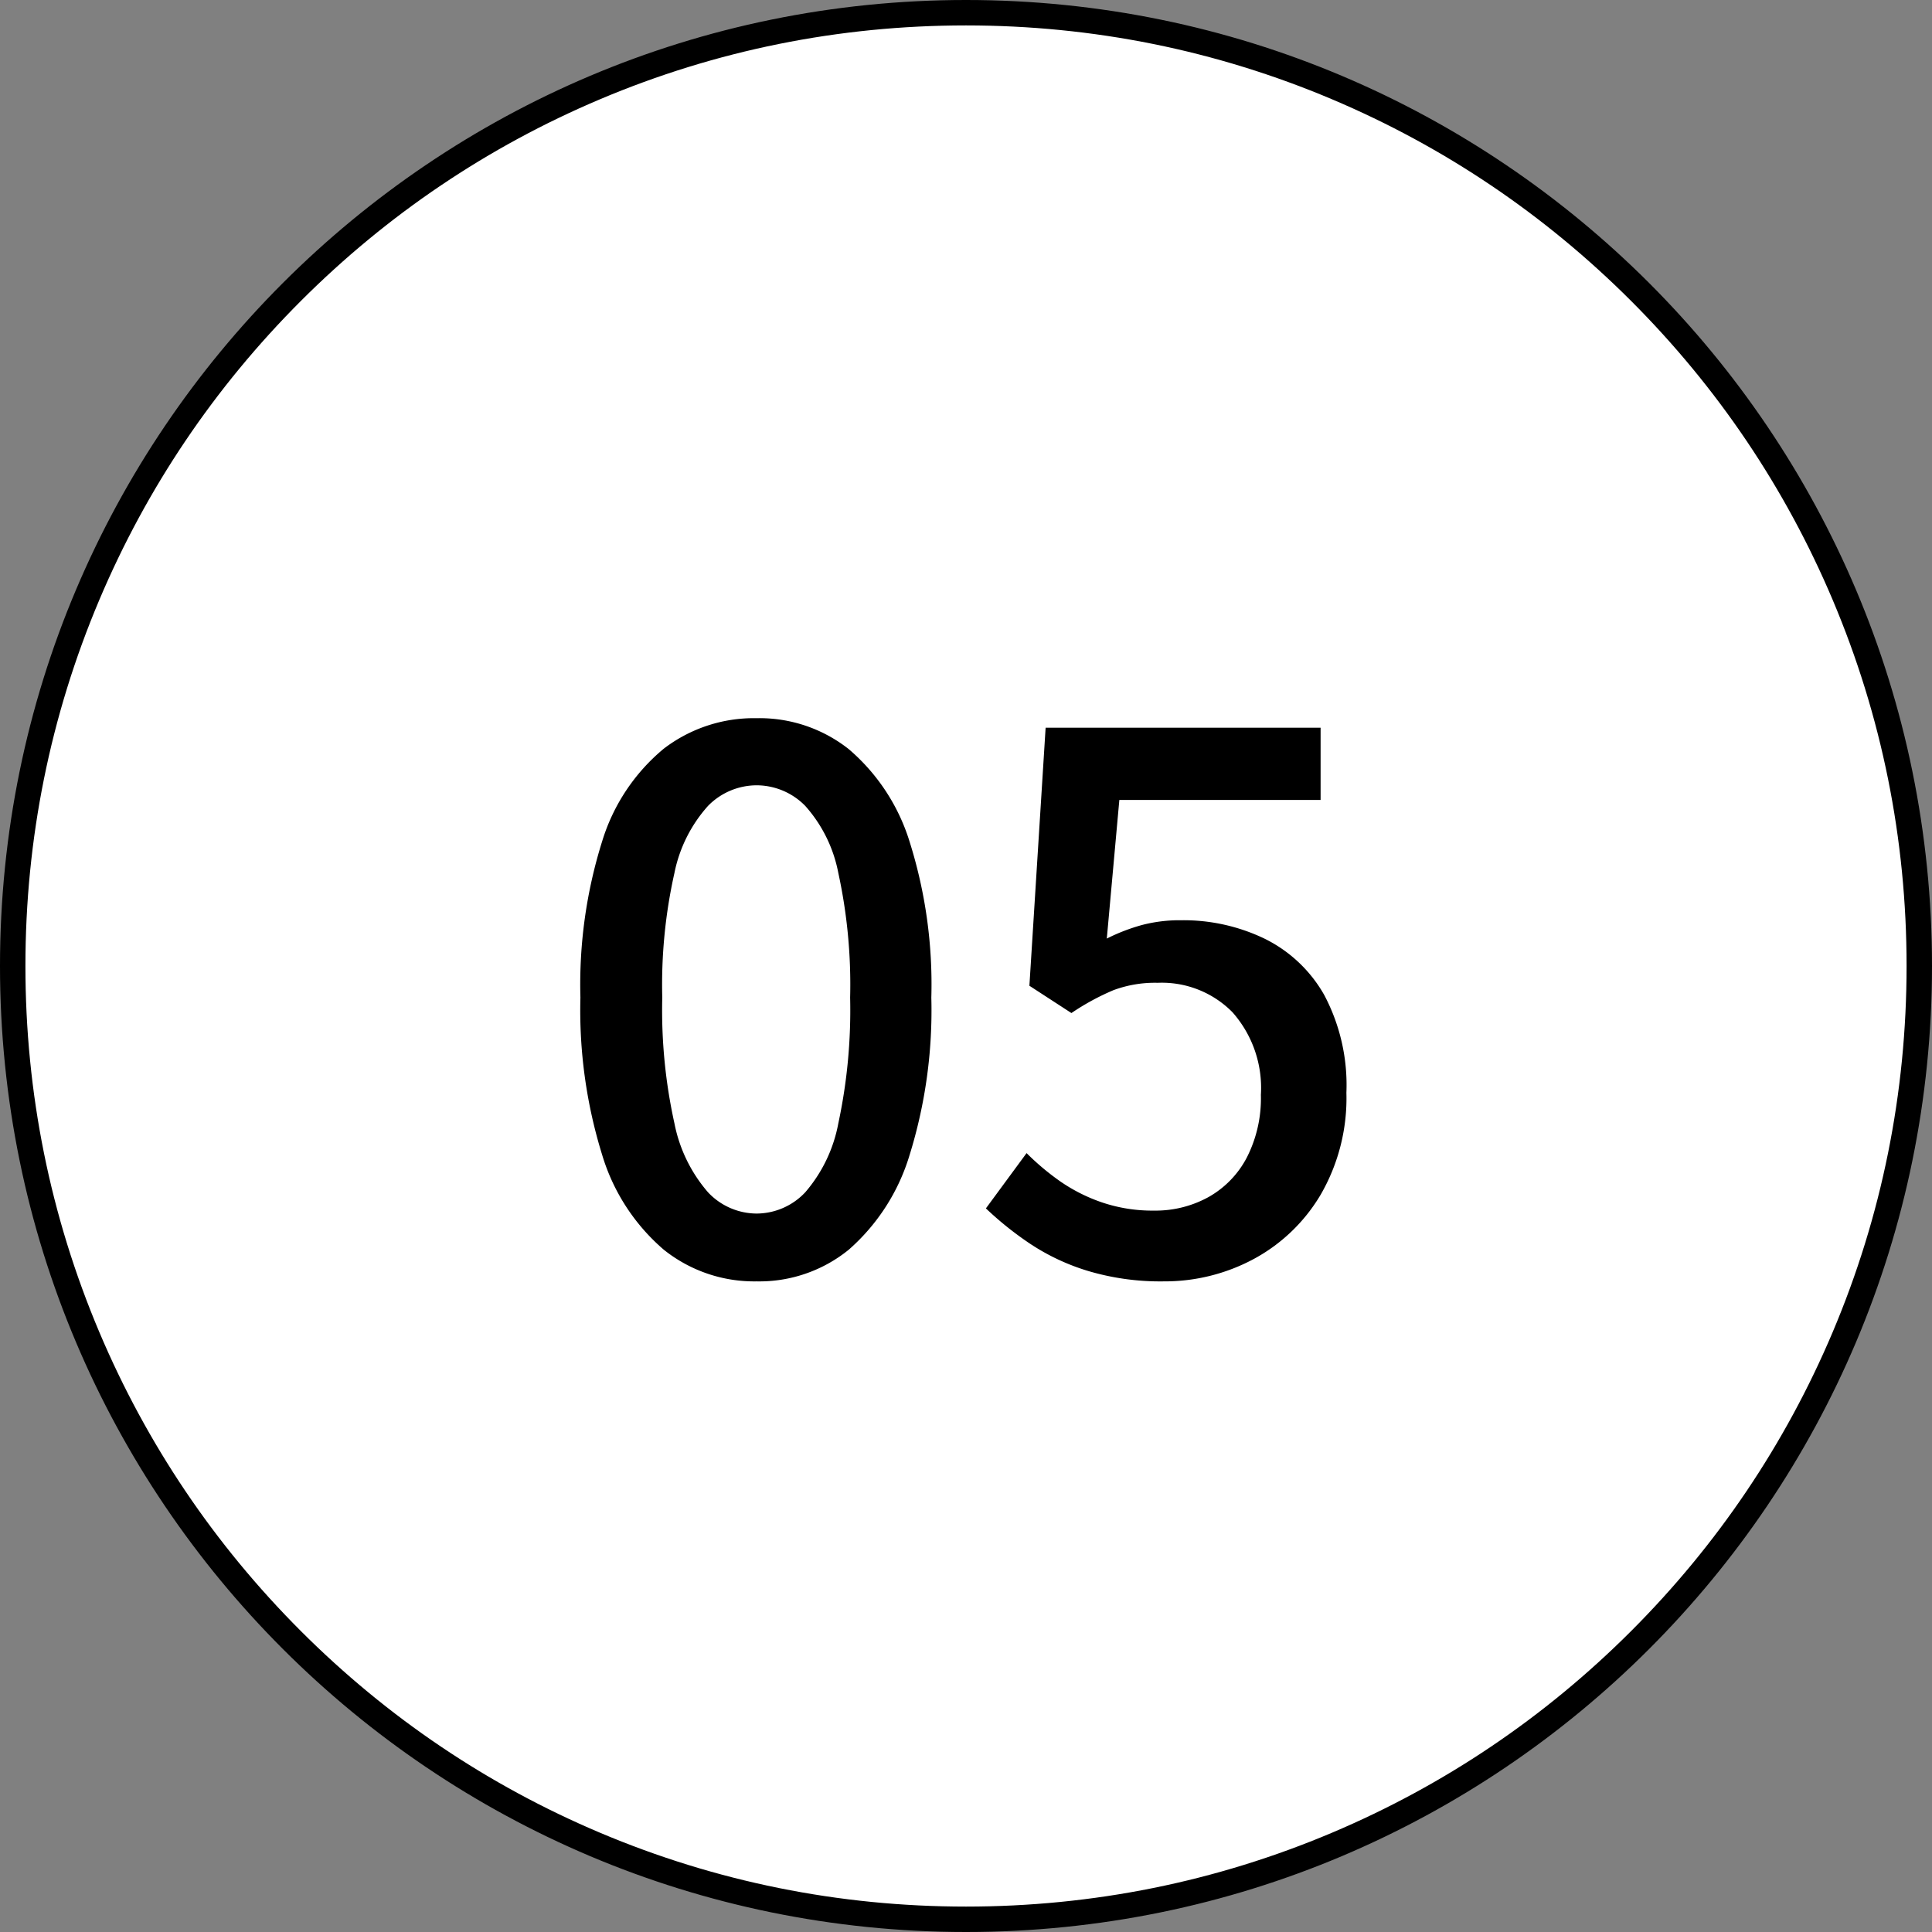
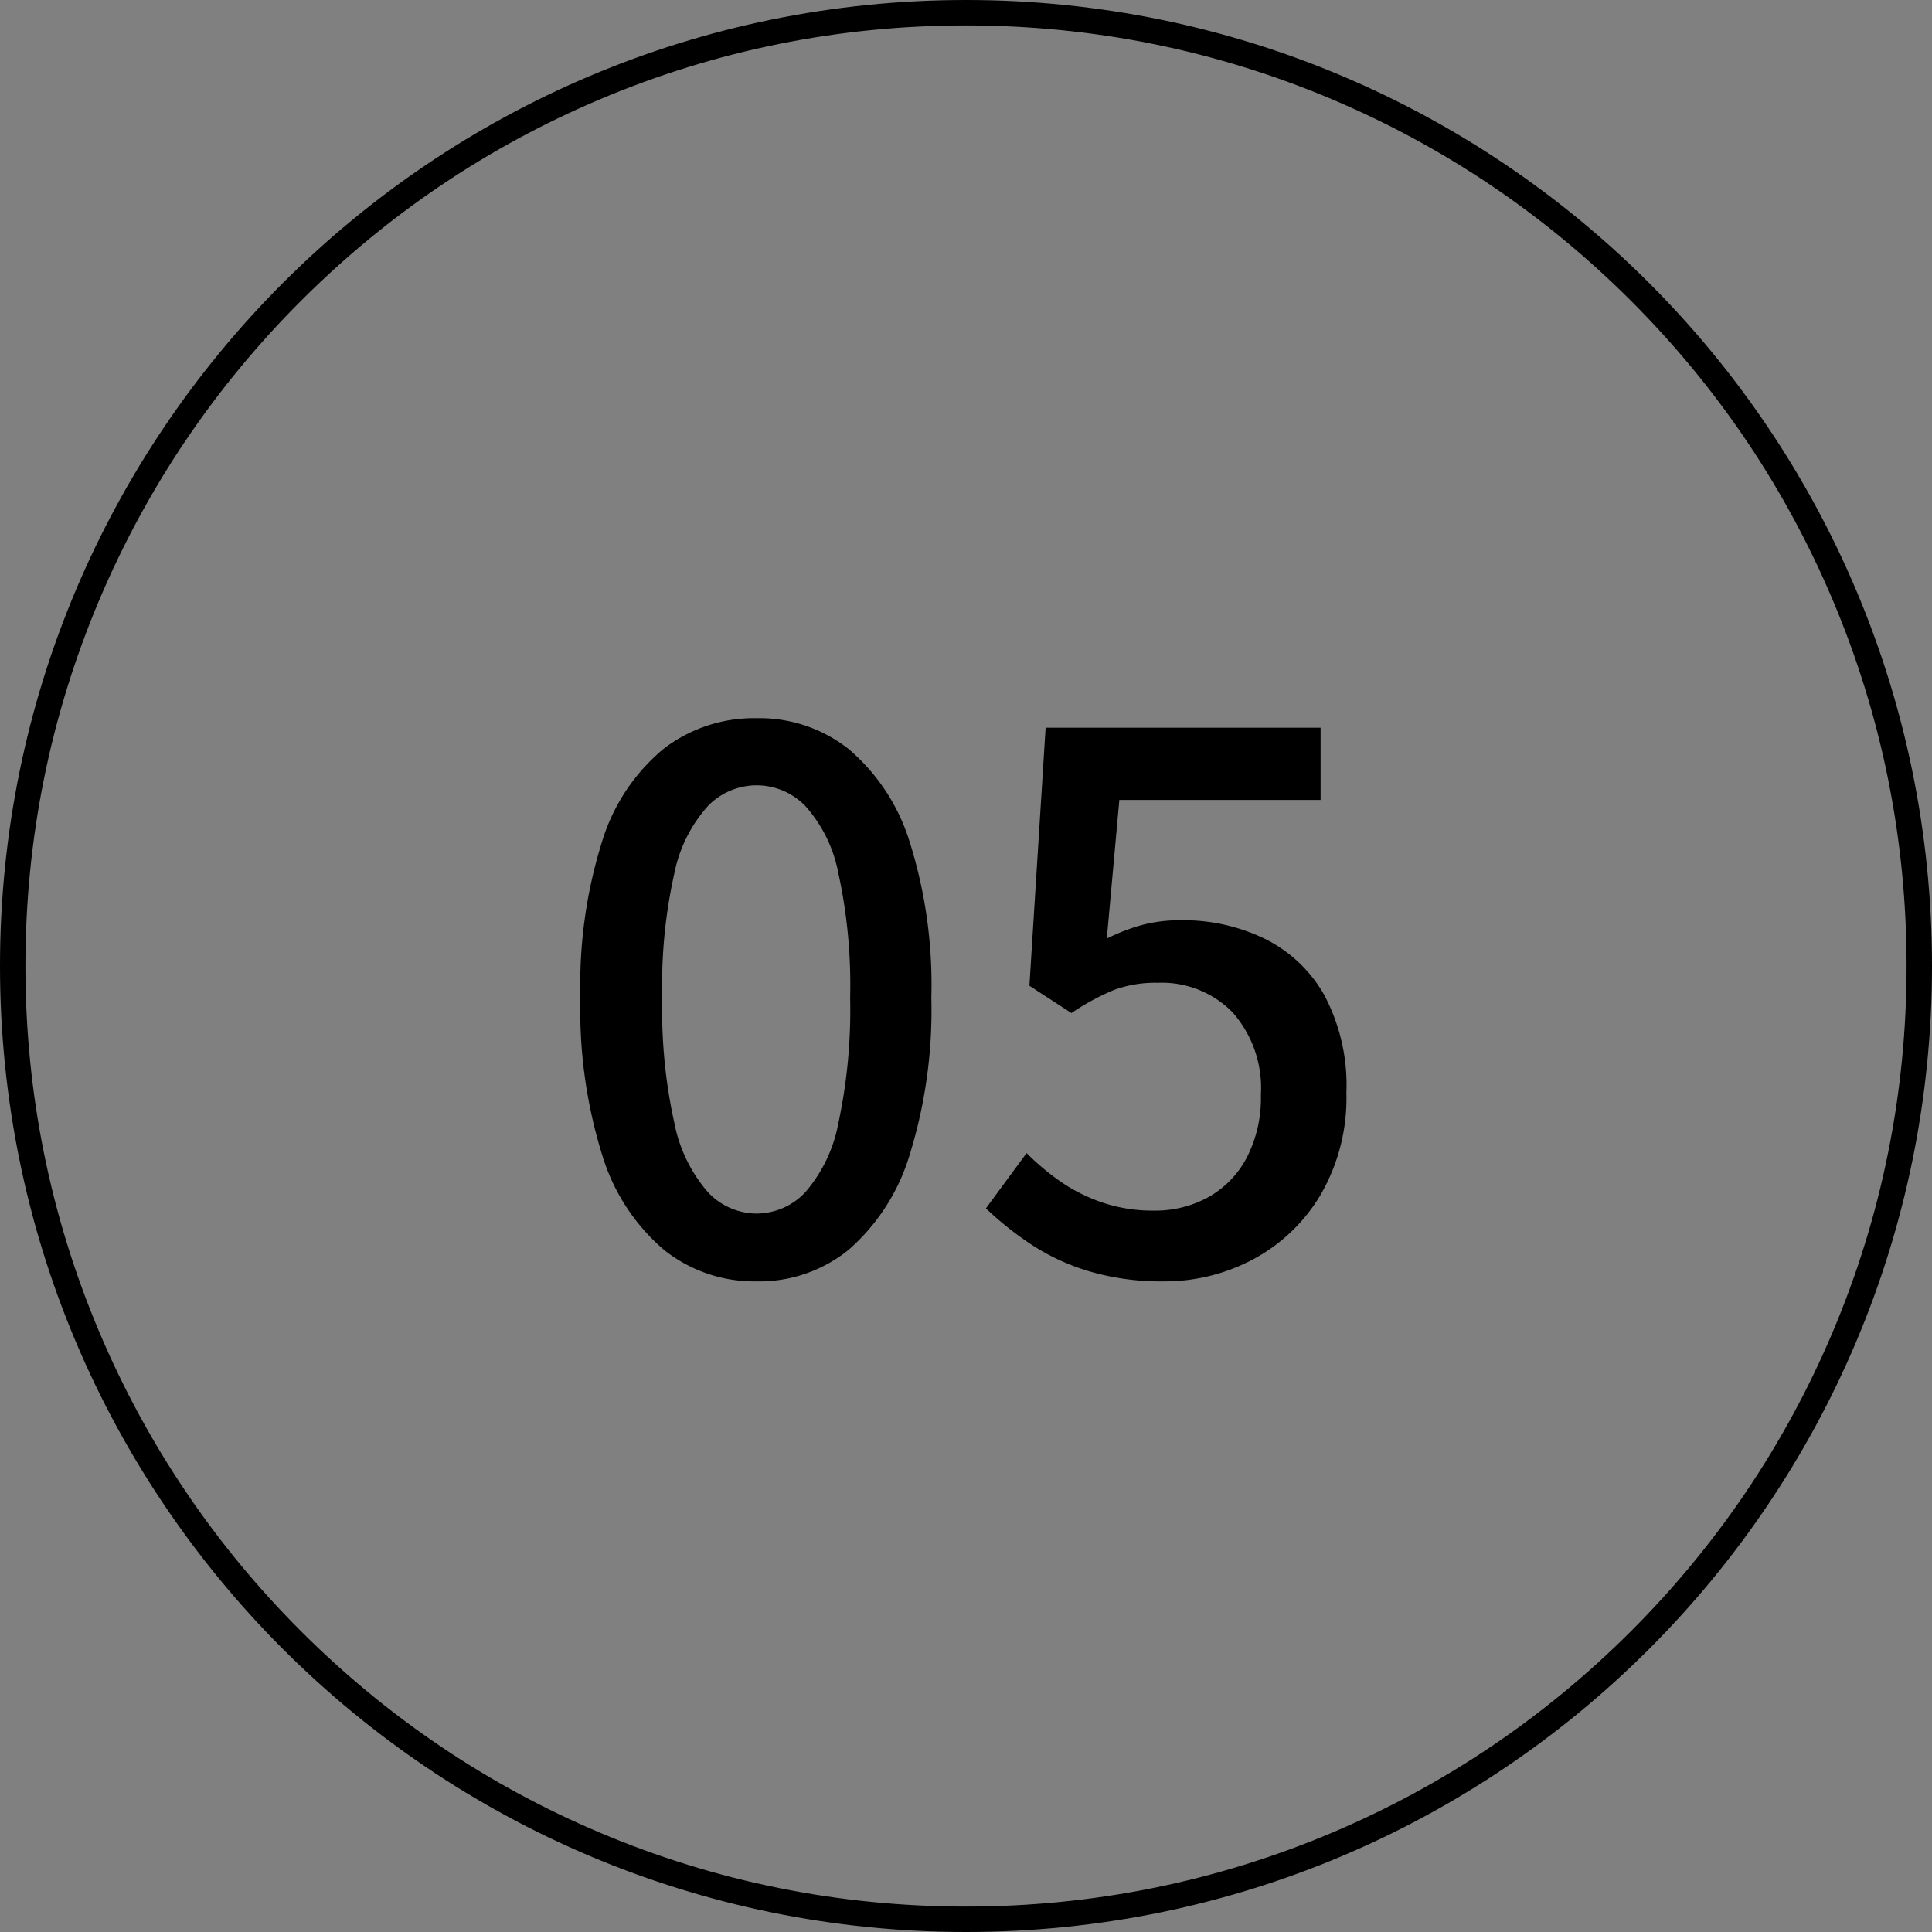
<svg xmlns="http://www.w3.org/2000/svg" width="76" height="76" viewBox="0 0 76 76">
  <rect x="0" y="0" width="76" height="76" fill="#808080" stroke="none" />
  <g id="adnum05" transform="translate(-3188 -4192)">
    <g id="パス_10604" data-name="パス 10604" transform="translate(3188 4192)" fill="#fff">
-       <path d="M 38 75.5 C 32.937 75.5 28.026 74.509 23.403 72.553 C 18.938 70.665 14.928 67.961 11.483 64.517 C 8.039 61.072 5.335 57.062 3.447 52.597 C 1.491 47.974 0.5 43.063 0.5 38 C 0.5 32.937 1.491 28.026 3.447 23.403 C 5.335 18.938 8.039 14.928 11.483 11.483 C 14.928 8.039 18.938 5.335 23.403 3.447 C 28.026 1.491 32.937 0.5 38 0.5 C 43.063 0.5 47.974 1.491 52.597 3.447 C 57.062 5.335 61.072 8.039 64.517 11.483 C 67.961 14.928 70.665 18.938 72.553 23.403 C 74.509 28.026 75.5 32.937 75.5 38 C 75.5 43.063 74.509 47.974 72.553 52.597 C 70.665 57.062 67.961 61.072 64.517 64.517 C 61.072 67.961 57.062 70.665 52.597 72.553 C 47.974 74.509 43.063 75.5 38 75.5 Z" stroke="none" />
      <path d="M 38 1 C 33.005 1 28.159 1.978 23.598 3.907 C 19.192 5.771 15.235 8.439 11.837 11.837 C 8.439 15.235 5.771 19.192 3.907 23.598 C 1.978 28.159 1 33.005 1 38 C 1 42.995 1.978 47.841 3.907 52.402 C 5.771 56.808 8.439 60.765 11.837 64.163 C 15.235 67.561 19.192 70.229 23.598 72.093 C 28.159 74.022 33.005 75 38 75 C 42.995 75 47.841 74.022 52.402 72.093 C 56.808 70.229 60.765 67.561 64.163 64.163 C 67.561 60.765 70.229 56.808 72.093 52.402 C 74.022 47.841 75 42.995 75 38 C 75 33.005 74.022 28.159 72.093 23.598 C 70.229 19.192 67.561 15.235 64.163 11.837 C 60.765 8.439 56.808 5.771 52.402 3.907 C 47.841 1.978 42.995 1 38 1 M 38 0 C 58.987 0 76 17.013 76 38 C 76 58.987 58.987 76 38 76 C 17.013 76 0 58.987 0 38 C 0 17.013 17.013 0 38 0 Z" stroke="none" fill="#000" />
    </g>
    <path id="パス_10608" data-name="パス 10608" d="M-8.236.406A5.694,5.694,0,0,1-11.89-.841a7.911,7.911,0,0,1-2.422-3.727,19.2,19.2,0,0,1-.856-6.192,18.8,18.8,0,0,1,.856-6.148,7.62,7.62,0,0,1,2.422-3.64,5.827,5.827,0,0,1,3.654-1.2,5.662,5.662,0,0,1,3.625,1.218,7.823,7.823,0,0,1,2.392,3.639,18.664,18.664,0,0,1,.855,6.134,19.2,19.2,0,0,1-.855,6.192A8.023,8.023,0,0,1-4.611-.841,5.578,5.578,0,0,1-8.236.406Zm0-2.668A2.637,2.637,0,0,0-6.322-3.1a5.768,5.768,0,0,0,1.3-2.712,21.252,21.252,0,0,0,.464-4.945,20.677,20.677,0,0,0-.464-4.9,5.515,5.515,0,0,0-1.3-2.639,2.682,2.682,0,0,0-1.914-.812,2.682,2.682,0,0,0-1.914.812,5.6,5.6,0,0,0-1.32,2.639,20.073,20.073,0,0,0-.478,4.9,20.631,20.631,0,0,0,.478,4.945A5.861,5.861,0,0,0-10.15-3.1,2.637,2.637,0,0,0-8.236-2.262ZM7.772.406A9.948,9.948,0,0,1,4.814,0,8.646,8.646,0,0,1,2.523-1.073,13.061,13.061,0,0,1,.783-2.465l1.6-2.175A9.954,9.954,0,0,0,3.712-3.524,6.679,6.679,0,0,0,5.351-2.7,6.173,6.173,0,0,0,7.4-2.378a4.312,4.312,0,0,0,2.146-.536,3.8,3.8,0,0,0,1.508-1.566A5.124,5.124,0,0,0,11.6-6.931a4.492,4.492,0,0,0-1.116-3.248,3.9,3.9,0,0,0-2.944-1.16,4.683,4.683,0,0,0-1.74.29,9.609,9.609,0,0,0-1.653.9L2.494-11.223l.638-10.15H13.949v2.842H6.032l-.493,5.452a7.493,7.493,0,0,1,1.392-.536A5.873,5.873,0,0,1,8.468-13.8a7.344,7.344,0,0,1,3.277.725,5.465,5.465,0,0,1,2.349,2.219,7.562,7.562,0,0,1,.87,3.842A7.581,7.581,0,0,1,13.949-3,6.816,6.816,0,0,1,11.3-.464,7.4,7.4,0,0,1,7.772.406Z" transform="translate(3226 4242)" />
  </g>
</svg>